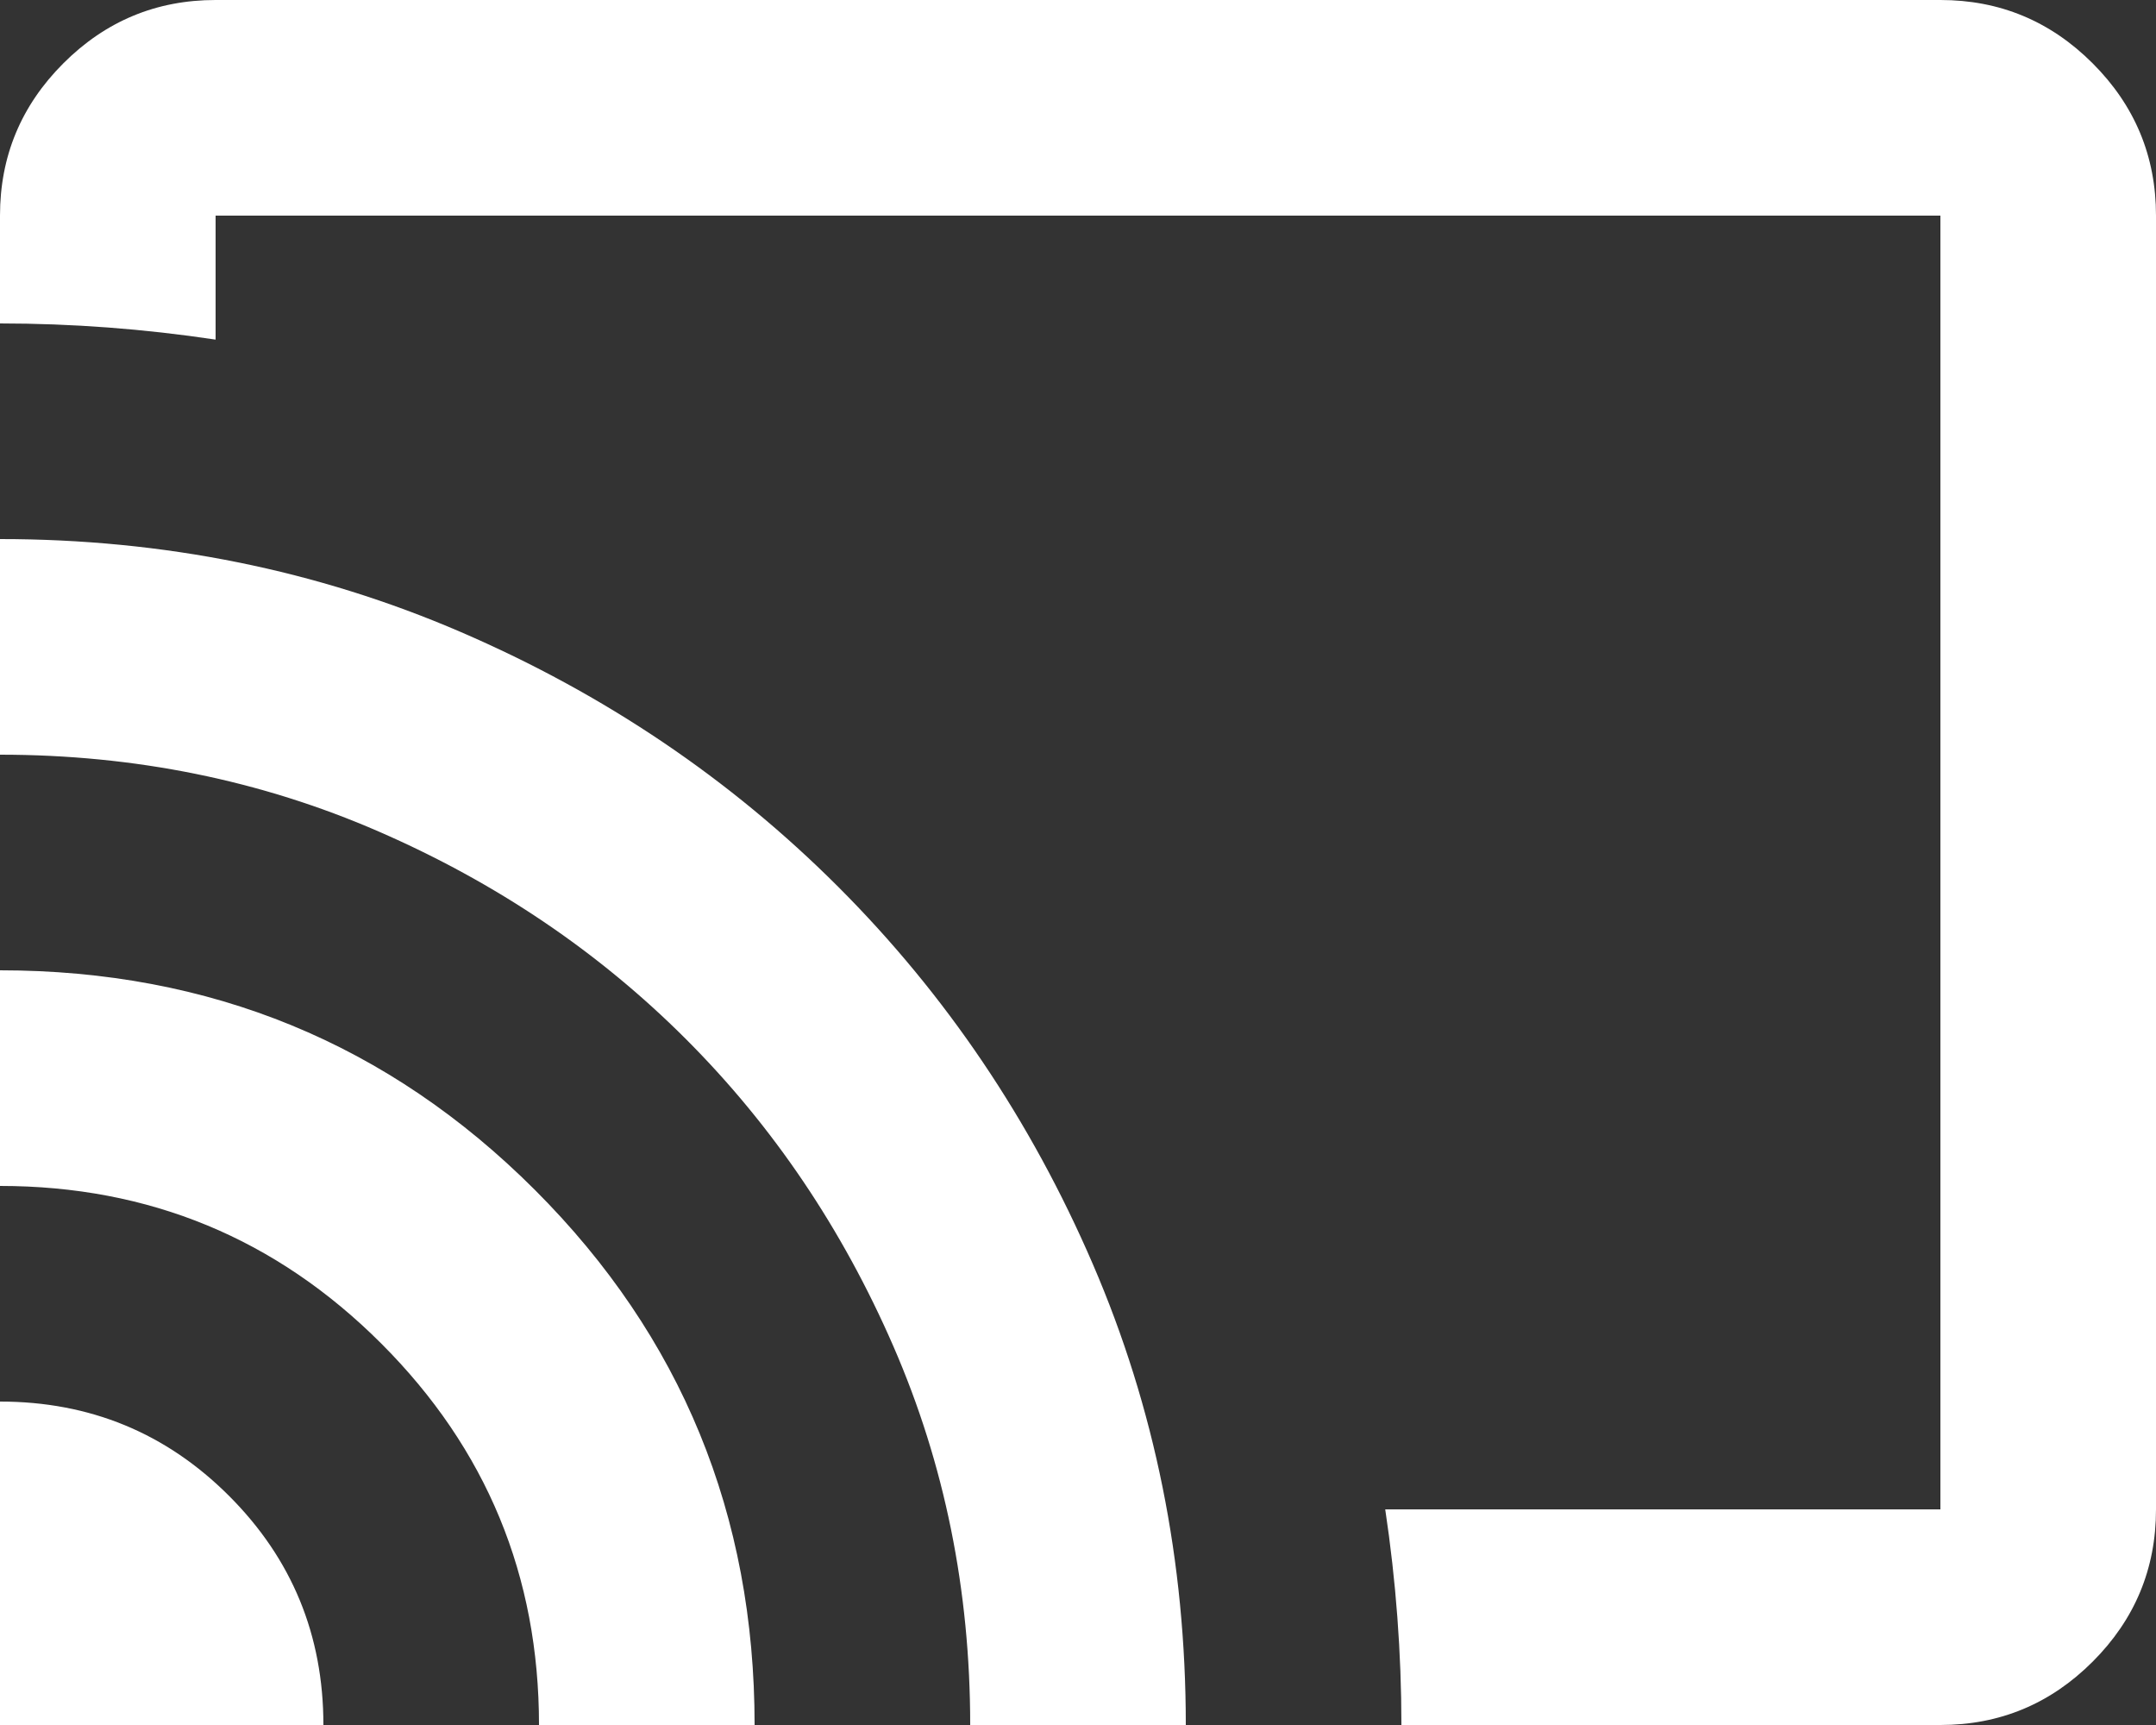
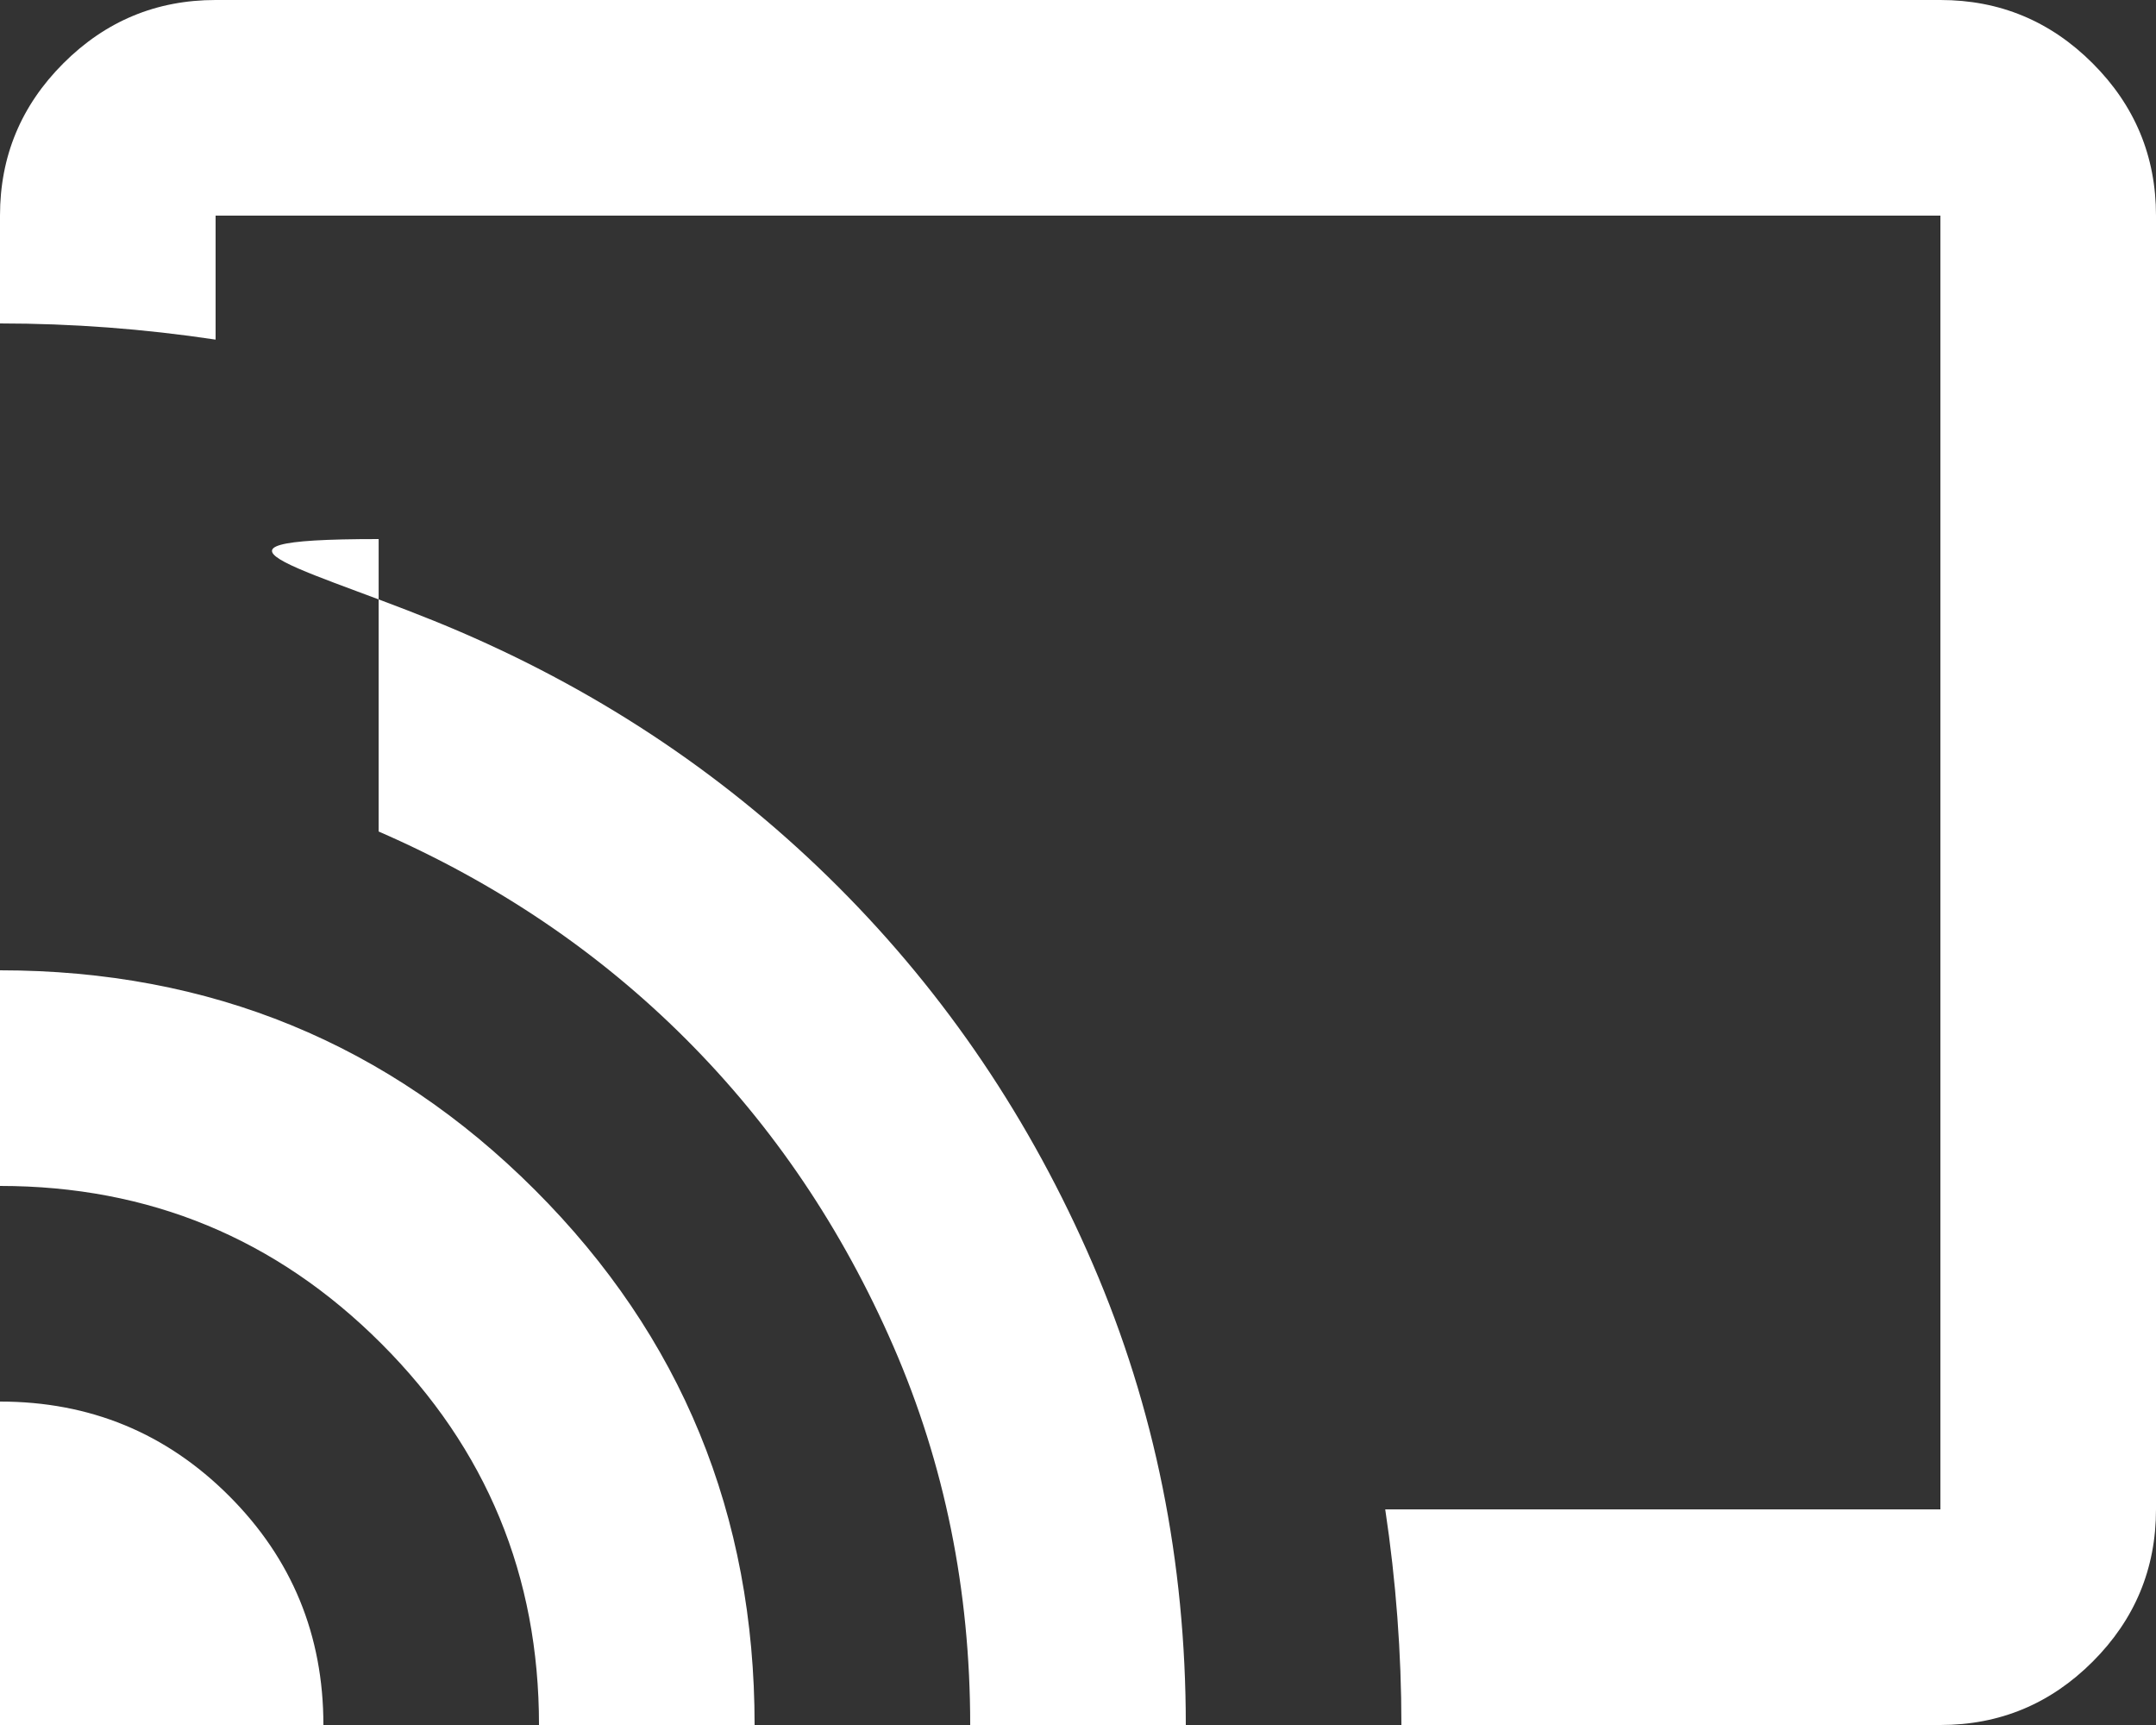
<svg xmlns="http://www.w3.org/2000/svg" width="490" height="392" viewBox="0 0 490 392" fill="none">
  <rect x="0" y="0" width="490" height="392" fill="#333333" stroke="none" />
-   <path d="M441 392H318.5C318.5 383.833 318.194 375.667 317.581 367.5C316.969 359.333 316.05 351.167 314.825 343H441V49H49V77.175C40.833 75.95 32.667 75.031 24.5 74.419C16.333 73.806 8.167 73.5 0 73.5V49C0 35.525 4.798 23.99 14.394 14.394C23.99 4.798 35.525 0 49 0H441C454.475 0 466.01 4.798 475.606 14.394C485.202 23.99 490 35.525 490 49V343C490 356.475 485.202 368.01 475.606 377.606C466.01 387.202 454.475 392 441 392ZM0 392V318.5C20.417 318.5 37.771 325.646 52.062 339.938C66.354 354.229 73.5 371.583 73.5 392H0ZM122.5 392C122.5 358.108 110.556 329.219 86.669 305.331C62.781 281.444 33.892 269.5 0 269.5V220.5C47.775 220.5 88.302 237.14 121.581 270.419C154.86 303.698 171.5 344.225 171.5 392H122.5ZM220.5 392C220.5 361.375 214.681 332.69 203.044 305.944C191.406 279.198 175.685 255.923 155.881 236.119C136.077 216.315 112.802 200.594 86.056 188.956C59.31 177.319 30.625 171.5 0 171.5V122.5C37.158 122.5 72.071 129.544 104.738 143.631C137.404 157.719 165.988 177.013 190.488 201.513C214.988 226.013 234.281 254.596 248.369 287.263C262.456 319.929 269.5 354.842 269.5 392H220.5Z" fill="white" />
+   <path d="M441 392H318.5C318.5 383.833 318.194 375.667 317.581 367.5C316.969 359.333 316.05 351.167 314.825 343H441V49H49V77.175C40.833 75.95 32.667 75.031 24.5 74.419C16.333 73.806 8.167 73.5 0 73.5V49C0 35.525 4.798 23.99 14.394 14.394C23.99 4.798 35.525 0 49 0H441C454.475 0 466.01 4.798 475.606 14.394C485.202 23.99 490 35.525 490 49V343C490 356.475 485.202 368.01 475.606 377.606C466.01 387.202 454.475 392 441 392ZM0 392V318.5C20.417 318.5 37.771 325.646 52.062 339.938C66.354 354.229 73.5 371.583 73.5 392H0ZM122.5 392C122.5 358.108 110.556 329.219 86.669 305.331C62.781 281.444 33.892 269.5 0 269.5V220.5C47.775 220.5 88.302 237.14 121.581 270.419C154.86 303.698 171.5 344.225 171.5 392H122.5ZM220.5 392C220.5 361.375 214.681 332.69 203.044 305.944C191.406 279.198 175.685 255.923 155.881 236.119C136.077 216.315 112.802 200.594 86.056 188.956V122.5C37.158 122.5 72.071 129.544 104.738 143.631C137.404 157.719 165.988 177.013 190.488 201.513C214.988 226.013 234.281 254.596 248.369 287.263C262.456 319.929 269.5 354.842 269.5 392H220.5Z" fill="white" />
</svg>